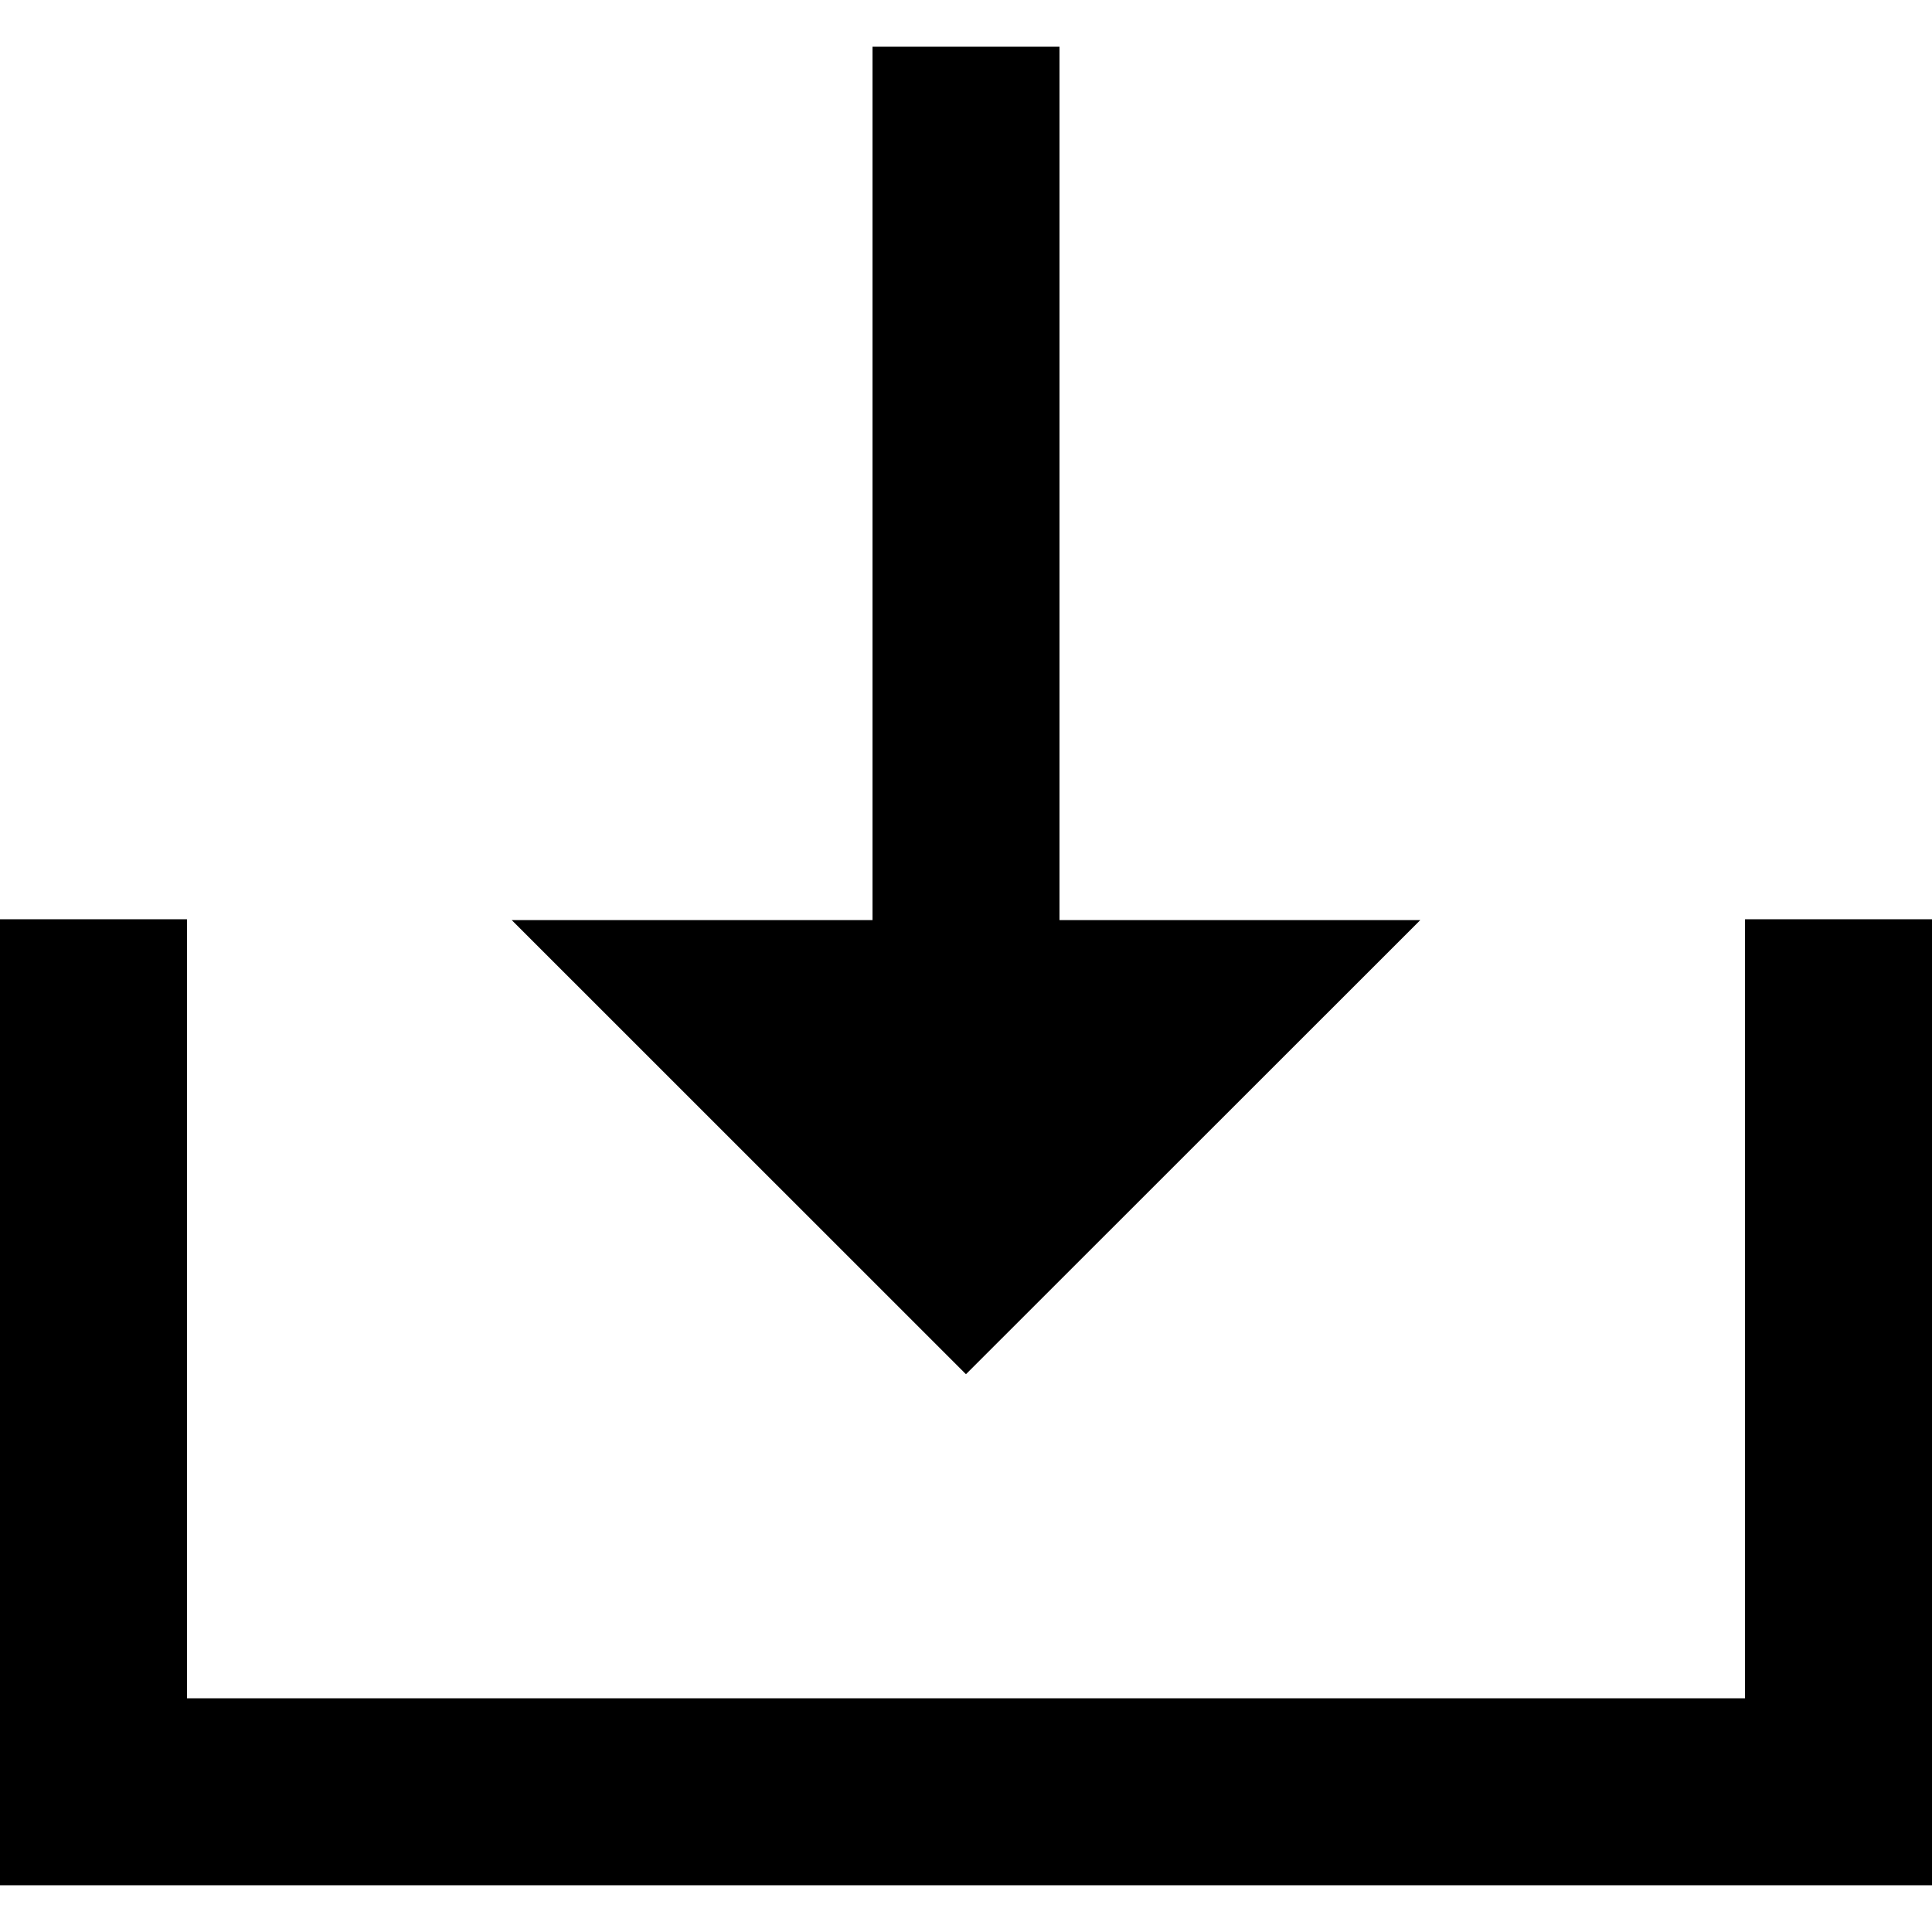
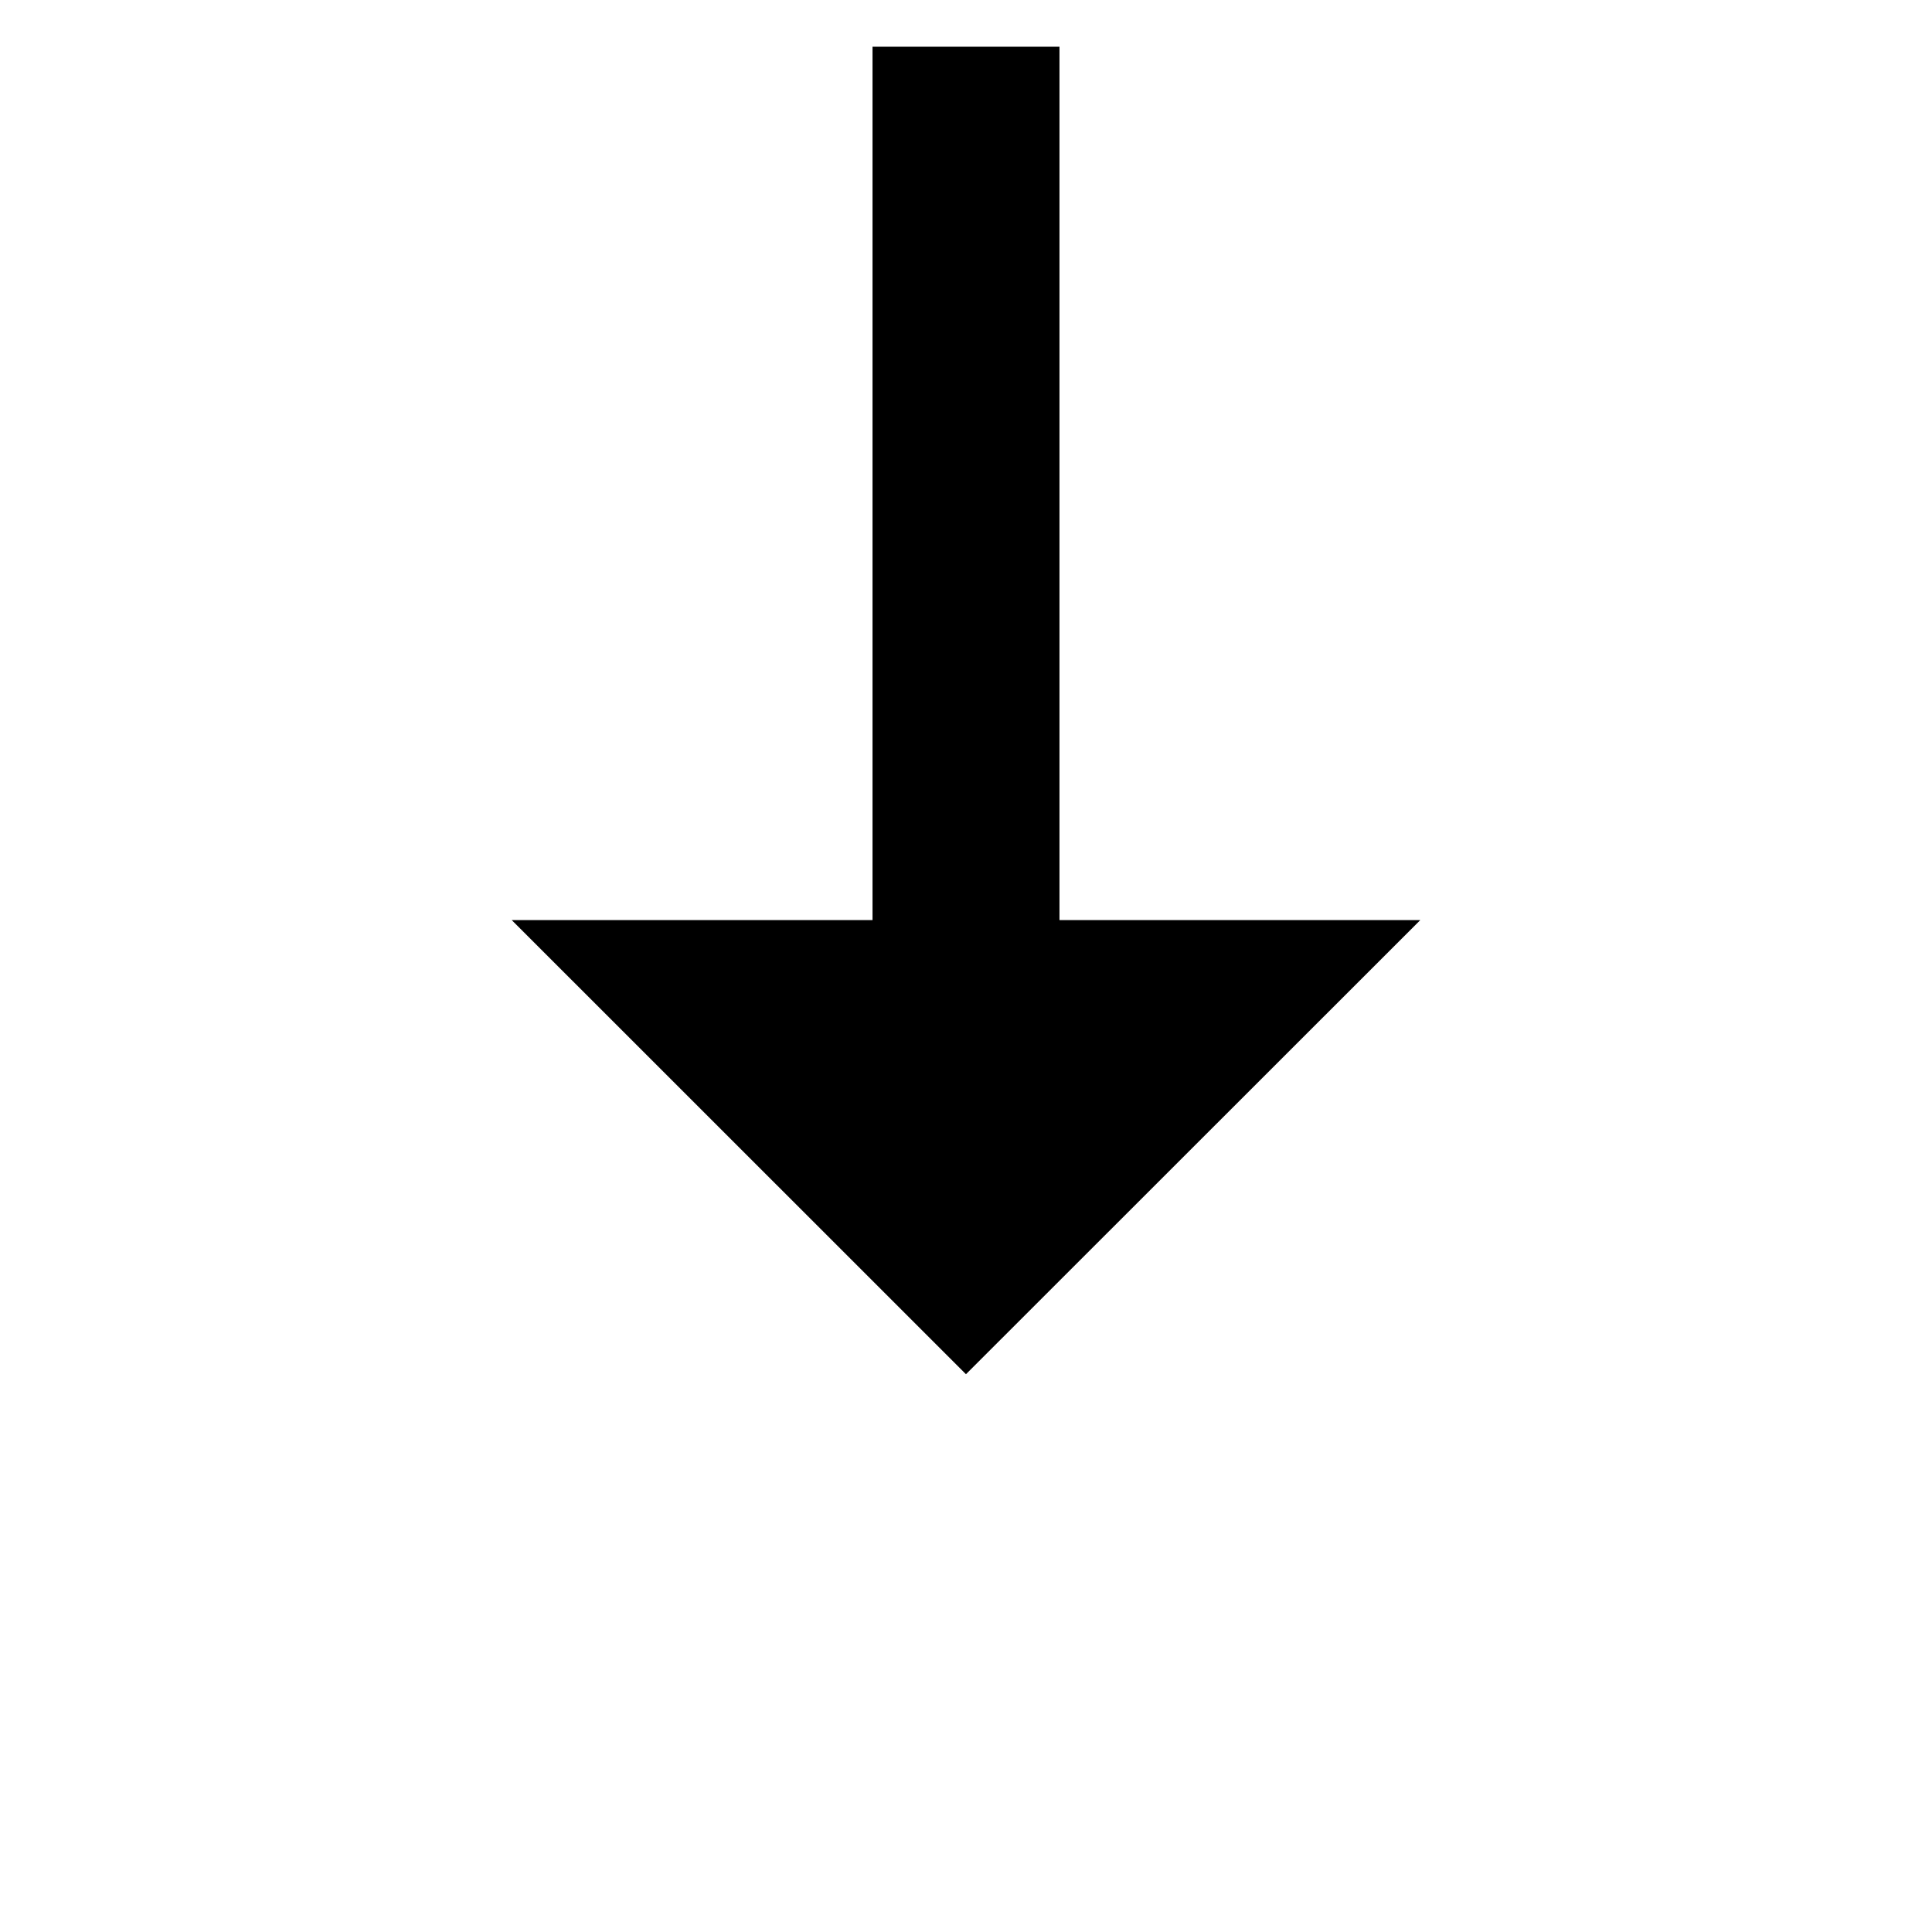
<svg xmlns="http://www.w3.org/2000/svg" fill="#000000" height="800px" width="800px" version="1.1" id="Layer_1" viewBox="0 0 512 512" xml:space="preserve">
  <g>
    <g>
      <polygon points="280.774,243.833 280.774,12.387 231.226,12.387 231.226,243.833 135.612,243.833 255.99,364.181 376.396,243.833       " />
    </g>
  </g>
  <g>
    <g>
-       <polygon points="462.452,243.613 462.452,450.065 49.548,450.065 49.548,243.613 0,243.613 0,499.613 512,499.613 512,243.613       " />
-     </g>
+       </g>
  </g>
</svg>